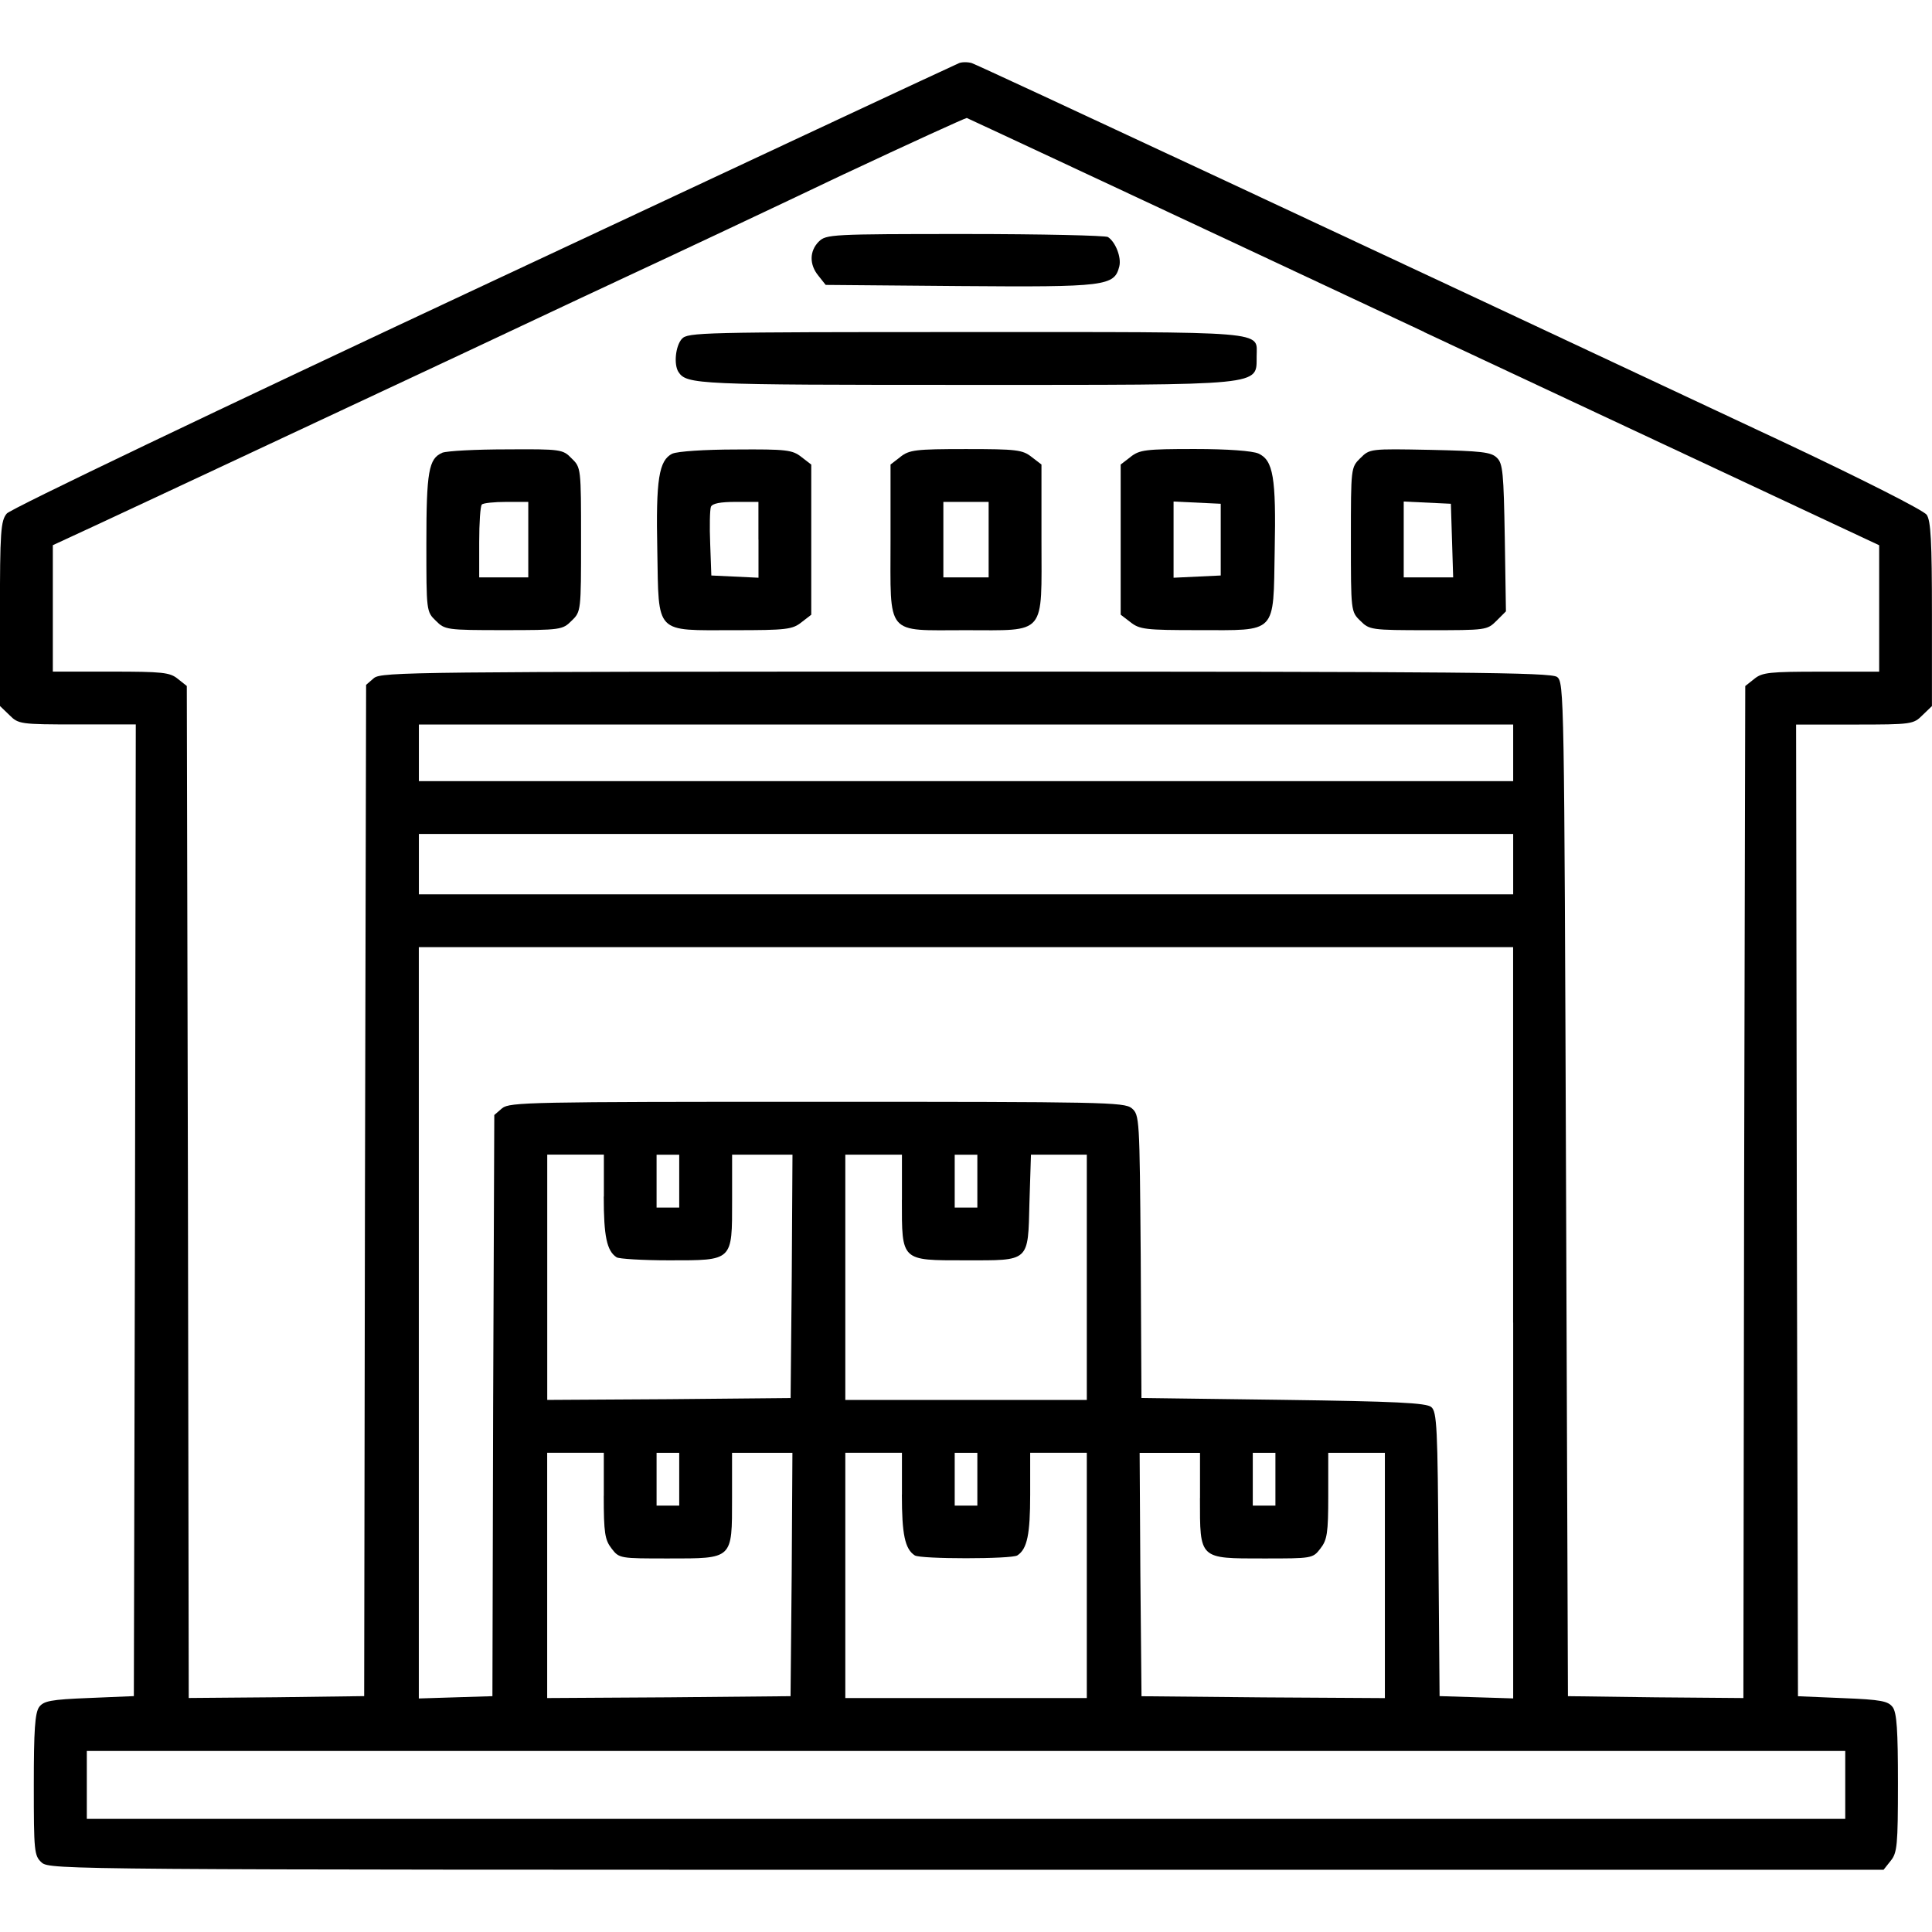
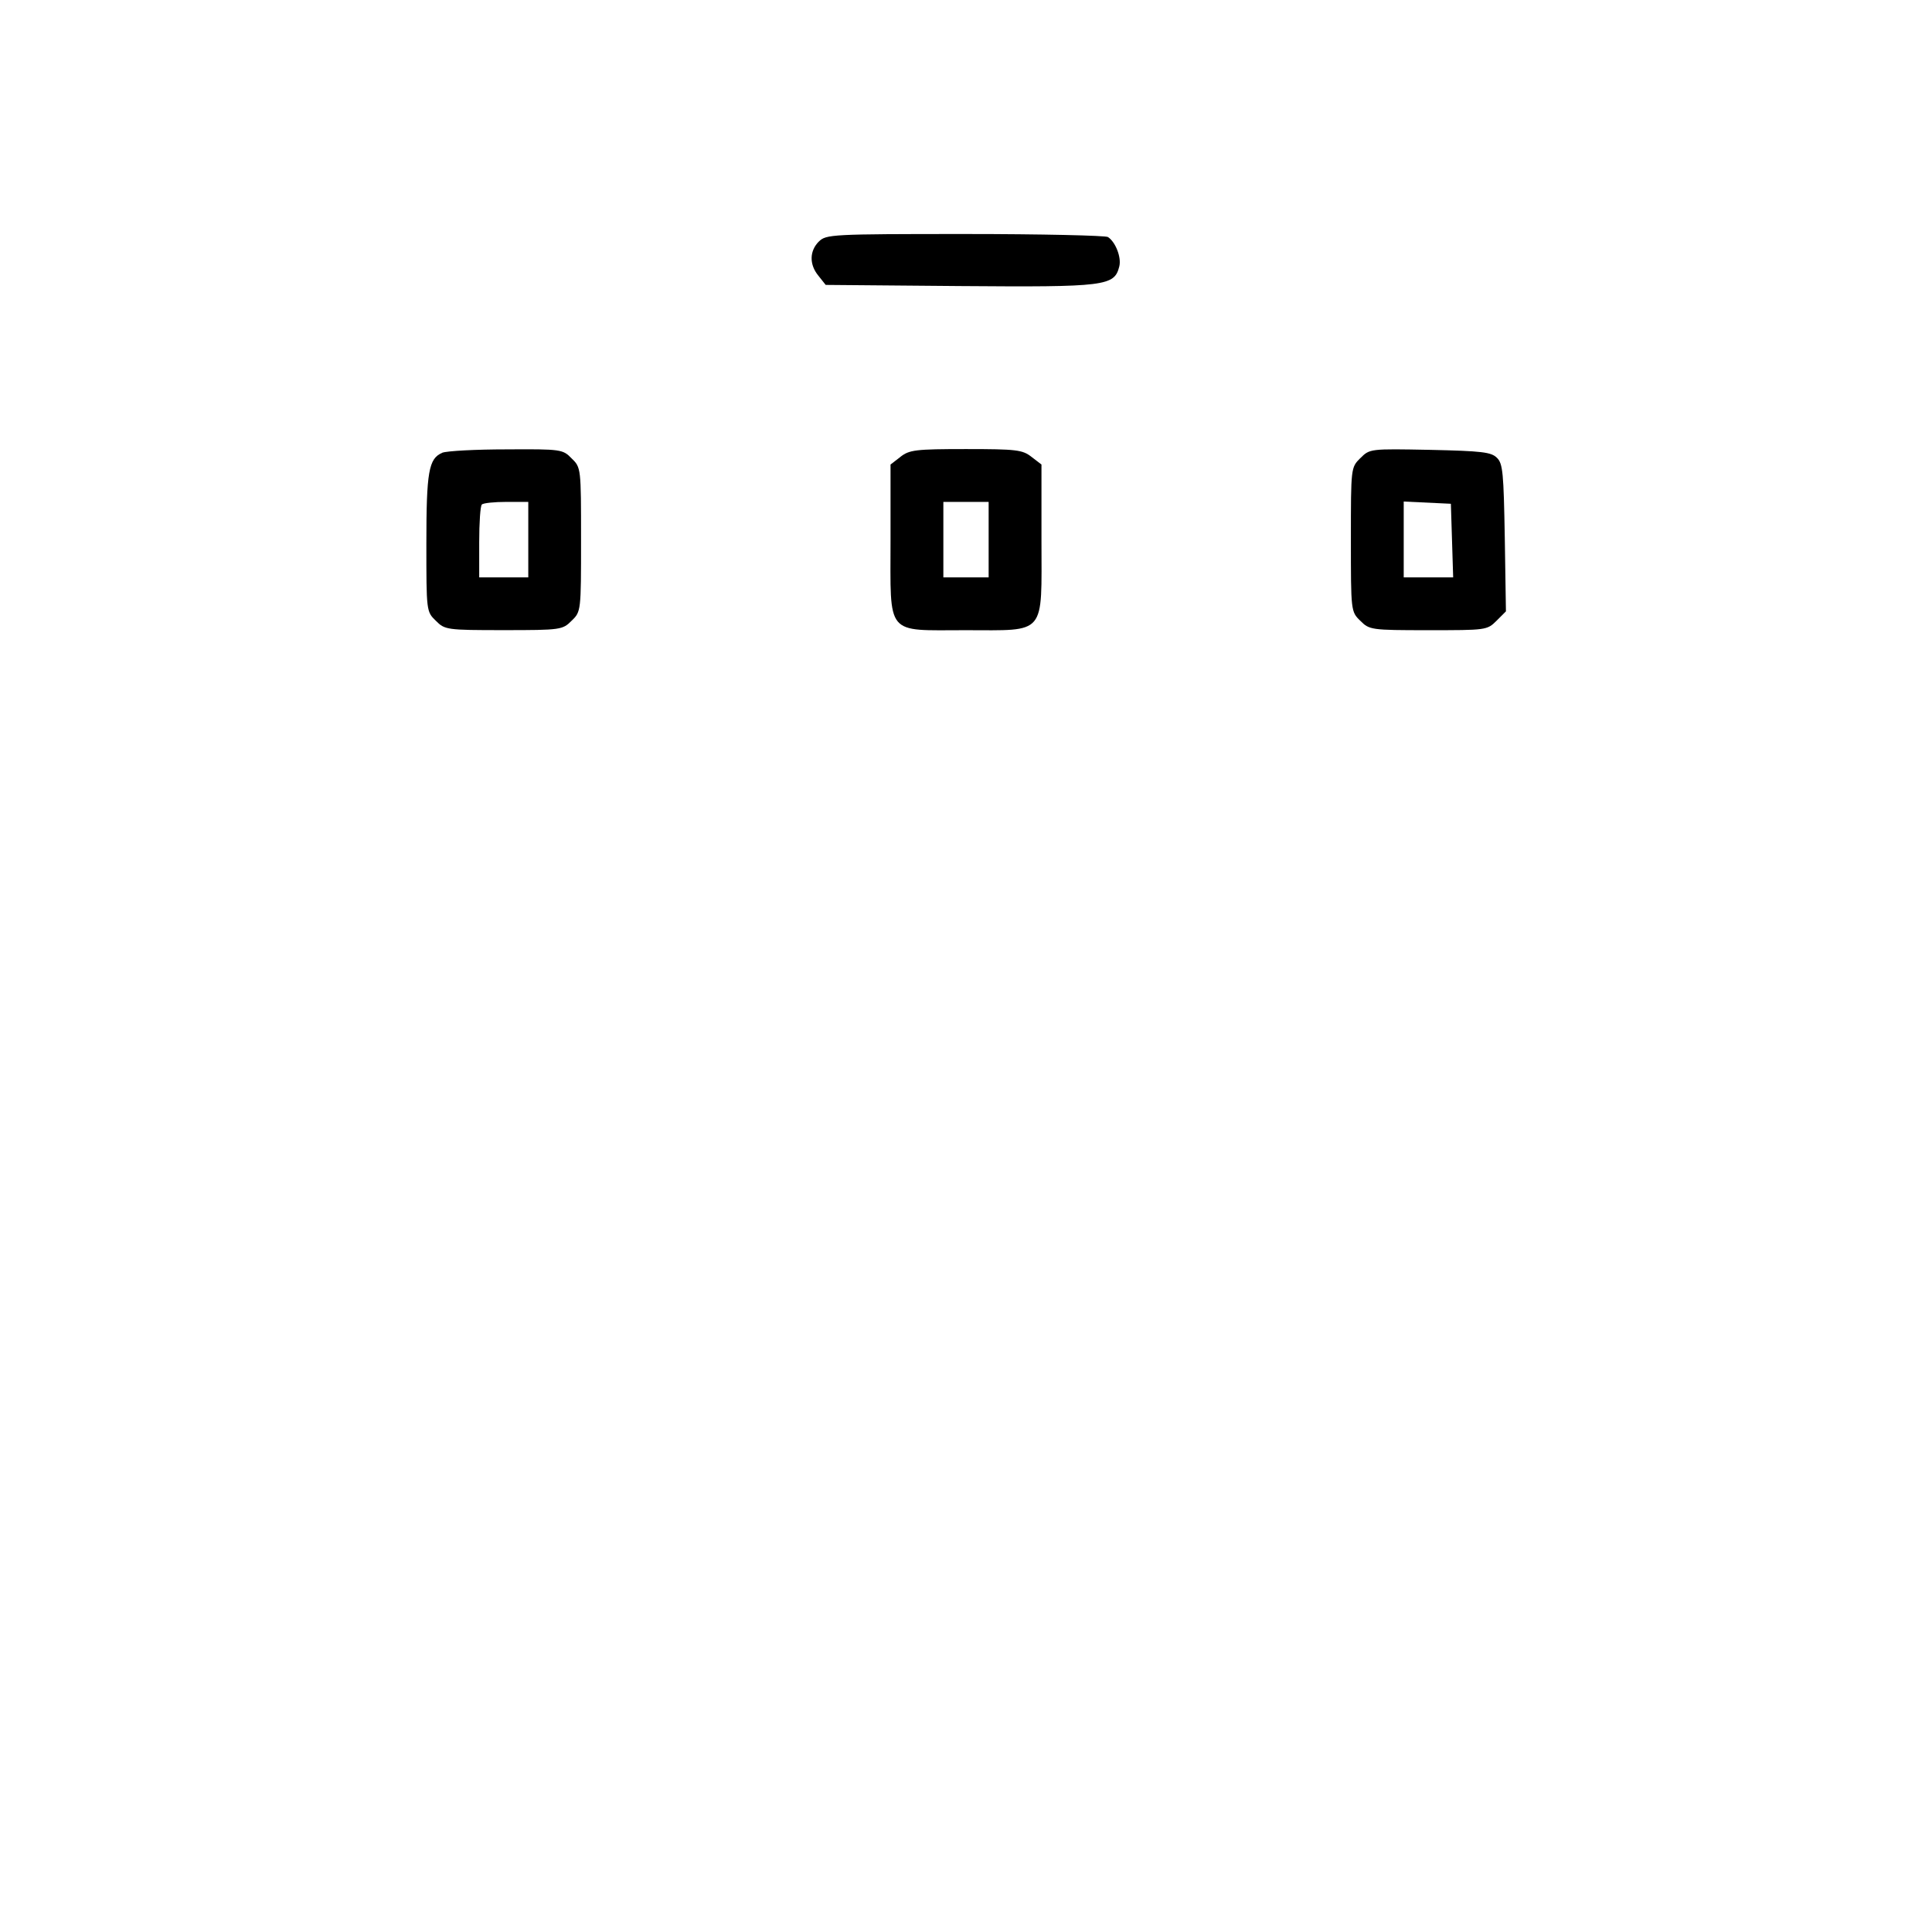
<svg xmlns="http://www.w3.org/2000/svg" width="32" height="32" viewBox="0 0 32 32">
-   <path d="M15.875 1.050c-0.050 0.019-3.594 1.675-7.875 3.681-4.394 2.056-7.831 3.7-7.888 3.775-0.1 0.119-0.113 0.3-0.113 1.662v1.525l0.156 0.15c0.15 0.15 0.175 0.156 1.125 0.156h0.969l-0.013 8.044-0.019 8.050-0.738 0.031c-0.644 0.025-0.756 0.050-0.831 0.15-0.069 0.1-0.088 0.381-0.088 1.288 0 1.106 0.006 1.175 0.131 1.288 0.131 0.119 0.475 0.119 15.319 0.119h15.188l0.119-0.15c0.106-0.131 0.119-0.256 0.119-1.281 0-0.881-0.019-1.169-0.087-1.262-0.075-0.1-0.188-0.125-0.831-0.15l-0.738-0.031-0.019-8.050-0.012-8.044h0.969c0.95 0 0.975-0.006 1.125-0.156l0.156-0.15v-1.519c0-1.225-0.019-1.55-0.087-1.65-0.056-0.075-1.031-0.569-2.3-1.169-6.938-3.256-13.413-6.281-13.519-6.313-0.069-0.019-0.169-0.019-0.219 0.006zM23.587 5.5l7.538 3.531v2.094h-0.962c-0.856 0-0.975 0.012-1.106 0.119l-0.15 0.119-0.019 8.381-0.012 8.381-1.456-0.012-1.45-0.019-0.031-8.394c-0.031-8.219-0.031-8.4-0.15-8.488-0.106-0.075-1.544-0.088-9.794-0.088-9.113 0-9.675 0.006-9.8 0.106l-0.131 0.113-0.019 8.375-0.013 8.375-1.45 0.019-1.456 0.012-0.013-8.381-0.019-8.381-0.15-0.119c-0.131-0.106-0.25-0.119-1.106-0.119h-0.963v-2.094l0.769-0.356c0.781-0.363 1.456-0.681 5.075-2.375 1.138-0.531 2.775-1.306 3.65-1.713s2.494-1.169 3.594-1.694c1.106-0.519 2.025-0.938 2.050-0.938 0.019 0.006 3.431 1.6 7.575 3.544zM25.063 12.469v0.469h-18.125v-0.938h18.125v0.469zM25.063 14.313v0.5h-18.125v-1h18.125v0.5zM25.063 21.906v6.225l-1.219-0.038-0.019-2.35c-0.012-2.094-0.025-2.363-0.119-2.438-0.081-0.069-0.594-0.094-2.45-0.119l-2.35-0.031-0.012-2.344c-0.019-2.3-0.019-2.344-0.15-2.456-0.125-0.1-0.469-0.106-5.213-0.106s-5.088 0.006-5.213 0.106l-0.131 0.113-0.019 4.813-0.012 4.813-1.219 0.038v-12.444h18.125v6.219zM10 19.819c0 0.656 0.050 0.9 0.213 1.006 0.037 0.025 0.425 0.050 0.869 0.050 1.063 0 1.044 0.019 1.044-1v-0.75h1l-0.012 2.012-0.019 2.019-2.012 0.019-2.019 0.012v-4.063h0.938v0.694zM11.25 19.563v0.438h-0.375v-0.875h0.375v0.438zM14.938 19.875c0 1.019-0.019 1 1.050 1 1.075 0 1.038 0.038 1.063-0.962l0.025-0.788h0.925v4.063h-4v-4.063h0.938v0.75zM16.188 19.563v0.438h-0.375v-0.875h0.375v0.438zM10 24.775c0 0.619 0.019 0.731 0.131 0.875 0.125 0.163 0.137 0.163 0.938 0.163 1.075 0 1.056 0.019 1.056-1v-0.75h1l-0.012 2.012-0.019 2.019-2.012 0.019-2.019 0.012v-4.063h0.938v0.712zM11.25 24.5v0.438h-0.375v-0.875h0.375v0.438zM14.938 24.756c0 0.656 0.050 0.9 0.213 1.006 0.088 0.063 1.612 0.063 1.7 0 0.163-0.106 0.212-0.35 0.212-1.006v-0.694h0.938v4.063h-4v-4.063h0.938v0.694zM16.188 24.5v0.438h-0.375v-0.875h0.375v0.438zM19.875 24.813c0 1.019-0.019 1 1.056 1 0.8 0 0.813 0 0.938-0.163 0.113-0.144 0.131-0.256 0.131-0.875v-0.712h0.938v4.063l-2.012-0.012-2.019-0.019-0.019-2.019-0.012-2.012h1v0.75zM21.125 24.5v0.438h-0.375v-0.875h0.375v0.438zM30.563 29.563v0.563h-29.125v-1.125h29.125v0.563z" />
  <path d="M13.563 4c-0.156 0.156-0.162 0.381-0.006 0.569l0.119 0.15 2.225 0.019c2.419 0.019 2.556 0 2.638-0.325 0.038-0.15-0.063-0.406-0.188-0.487-0.038-0.025-1.1-0.050-2.363-0.050-2.219 0-2.306 0.006-2.425 0.125z" />
-   <path d="M11.294 5.612c-0.106 0.119-0.137 0.425-0.056 0.55 0.137 0.206 0.306 0.213 4.763 0.213 4.994 0 4.806 0.019 4.813-0.475 0-0.425 0.269-0.4-4.825-0.4-4.369 0-4.6 0.006-4.694 0.112z" />
  <path d="M7.325 7.5c-0.225 0.094-0.263 0.313-0.263 1.506 0 1.113 0 1.125 0.156 1.275 0.15 0.15 0.175 0.156 1.125 0.156s0.975-0.006 1.125-0.156c0.156-0.15 0.156-0.162 0.156-1.344s0-1.194-0.156-1.344c-0.144-0.15-0.175-0.156-1.075-0.15-0.506 0-0.987 0.025-1.069 0.056zM8.75 8.938v0.625h-0.813v-0.581c0-0.325 0.019-0.606 0.044-0.625 0.019-0.025 0.206-0.044 0.406-0.044h0.363v0.625z" />
-   <path d="M11.137 7.513c-0.225 0.112-0.275 0.425-0.25 1.606 0.025 1.4-0.050 1.319 1.269 1.319 0.869 0 0.969-0.012 1.119-0.131l0.162-0.125v-2.487l-0.162-0.125c-0.15-0.119-0.25-0.131-1.081-0.125-0.519 0-0.975 0.031-1.056 0.069zM12.563 8.938v0.631l-0.781-0.037-0.019-0.525c-0.012-0.287-0.006-0.563 0.012-0.613 0.025-0.056 0.156-0.081 0.412-0.081h0.375v0.625z" />
  <path d="M14.912 7.569l-0.162 0.125v1.25c0 1.606-0.094 1.494 1.238 1.494 1.356 0 1.262 0.106 1.262-1.5v-1.244l-0.163-0.125c-0.15-0.119-0.25-0.131-1.088-0.131s-0.938 0.013-1.088 0.131zM16.375 8.938v0.625h-0.75v-1.25h0.75v0.625z" />
-   <path d="M18.725 7.569l-0.163 0.125v2.487l0.163 0.125c0.15 0.119 0.25 0.131 1.119 0.131 1.319 0 1.244 0.081 1.269-1.319 0.025-1.213-0.025-1.494-0.269-1.606-0.1-0.044-0.506-0.075-1.056-0.075-0.813 0-0.913 0.013-1.063 0.131zM20.219 8.938v0.594l-0.781 0.037v-1.262l0.781 0.037v0.594z" />
  <path d="M22.531 7.588c-0.156 0.156-0.156 0.156-0.156 1.35 0 1.181 0 1.194 0.156 1.344 0.15 0.15 0.175 0.156 1.125 0.156 0.956 0 0.975 0 1.131-0.156l0.156-0.156-0.019-1.219c-0.019-1.069-0.031-1.231-0.131-1.325-0.094-0.094-0.25-0.112-1.106-0.131-0.994-0.019-1-0.019-1.156 0.138zM24.050 8.95l0.019 0.613h-0.819v-1.256l0.781 0.037 0.019 0.606z" />
</svg>